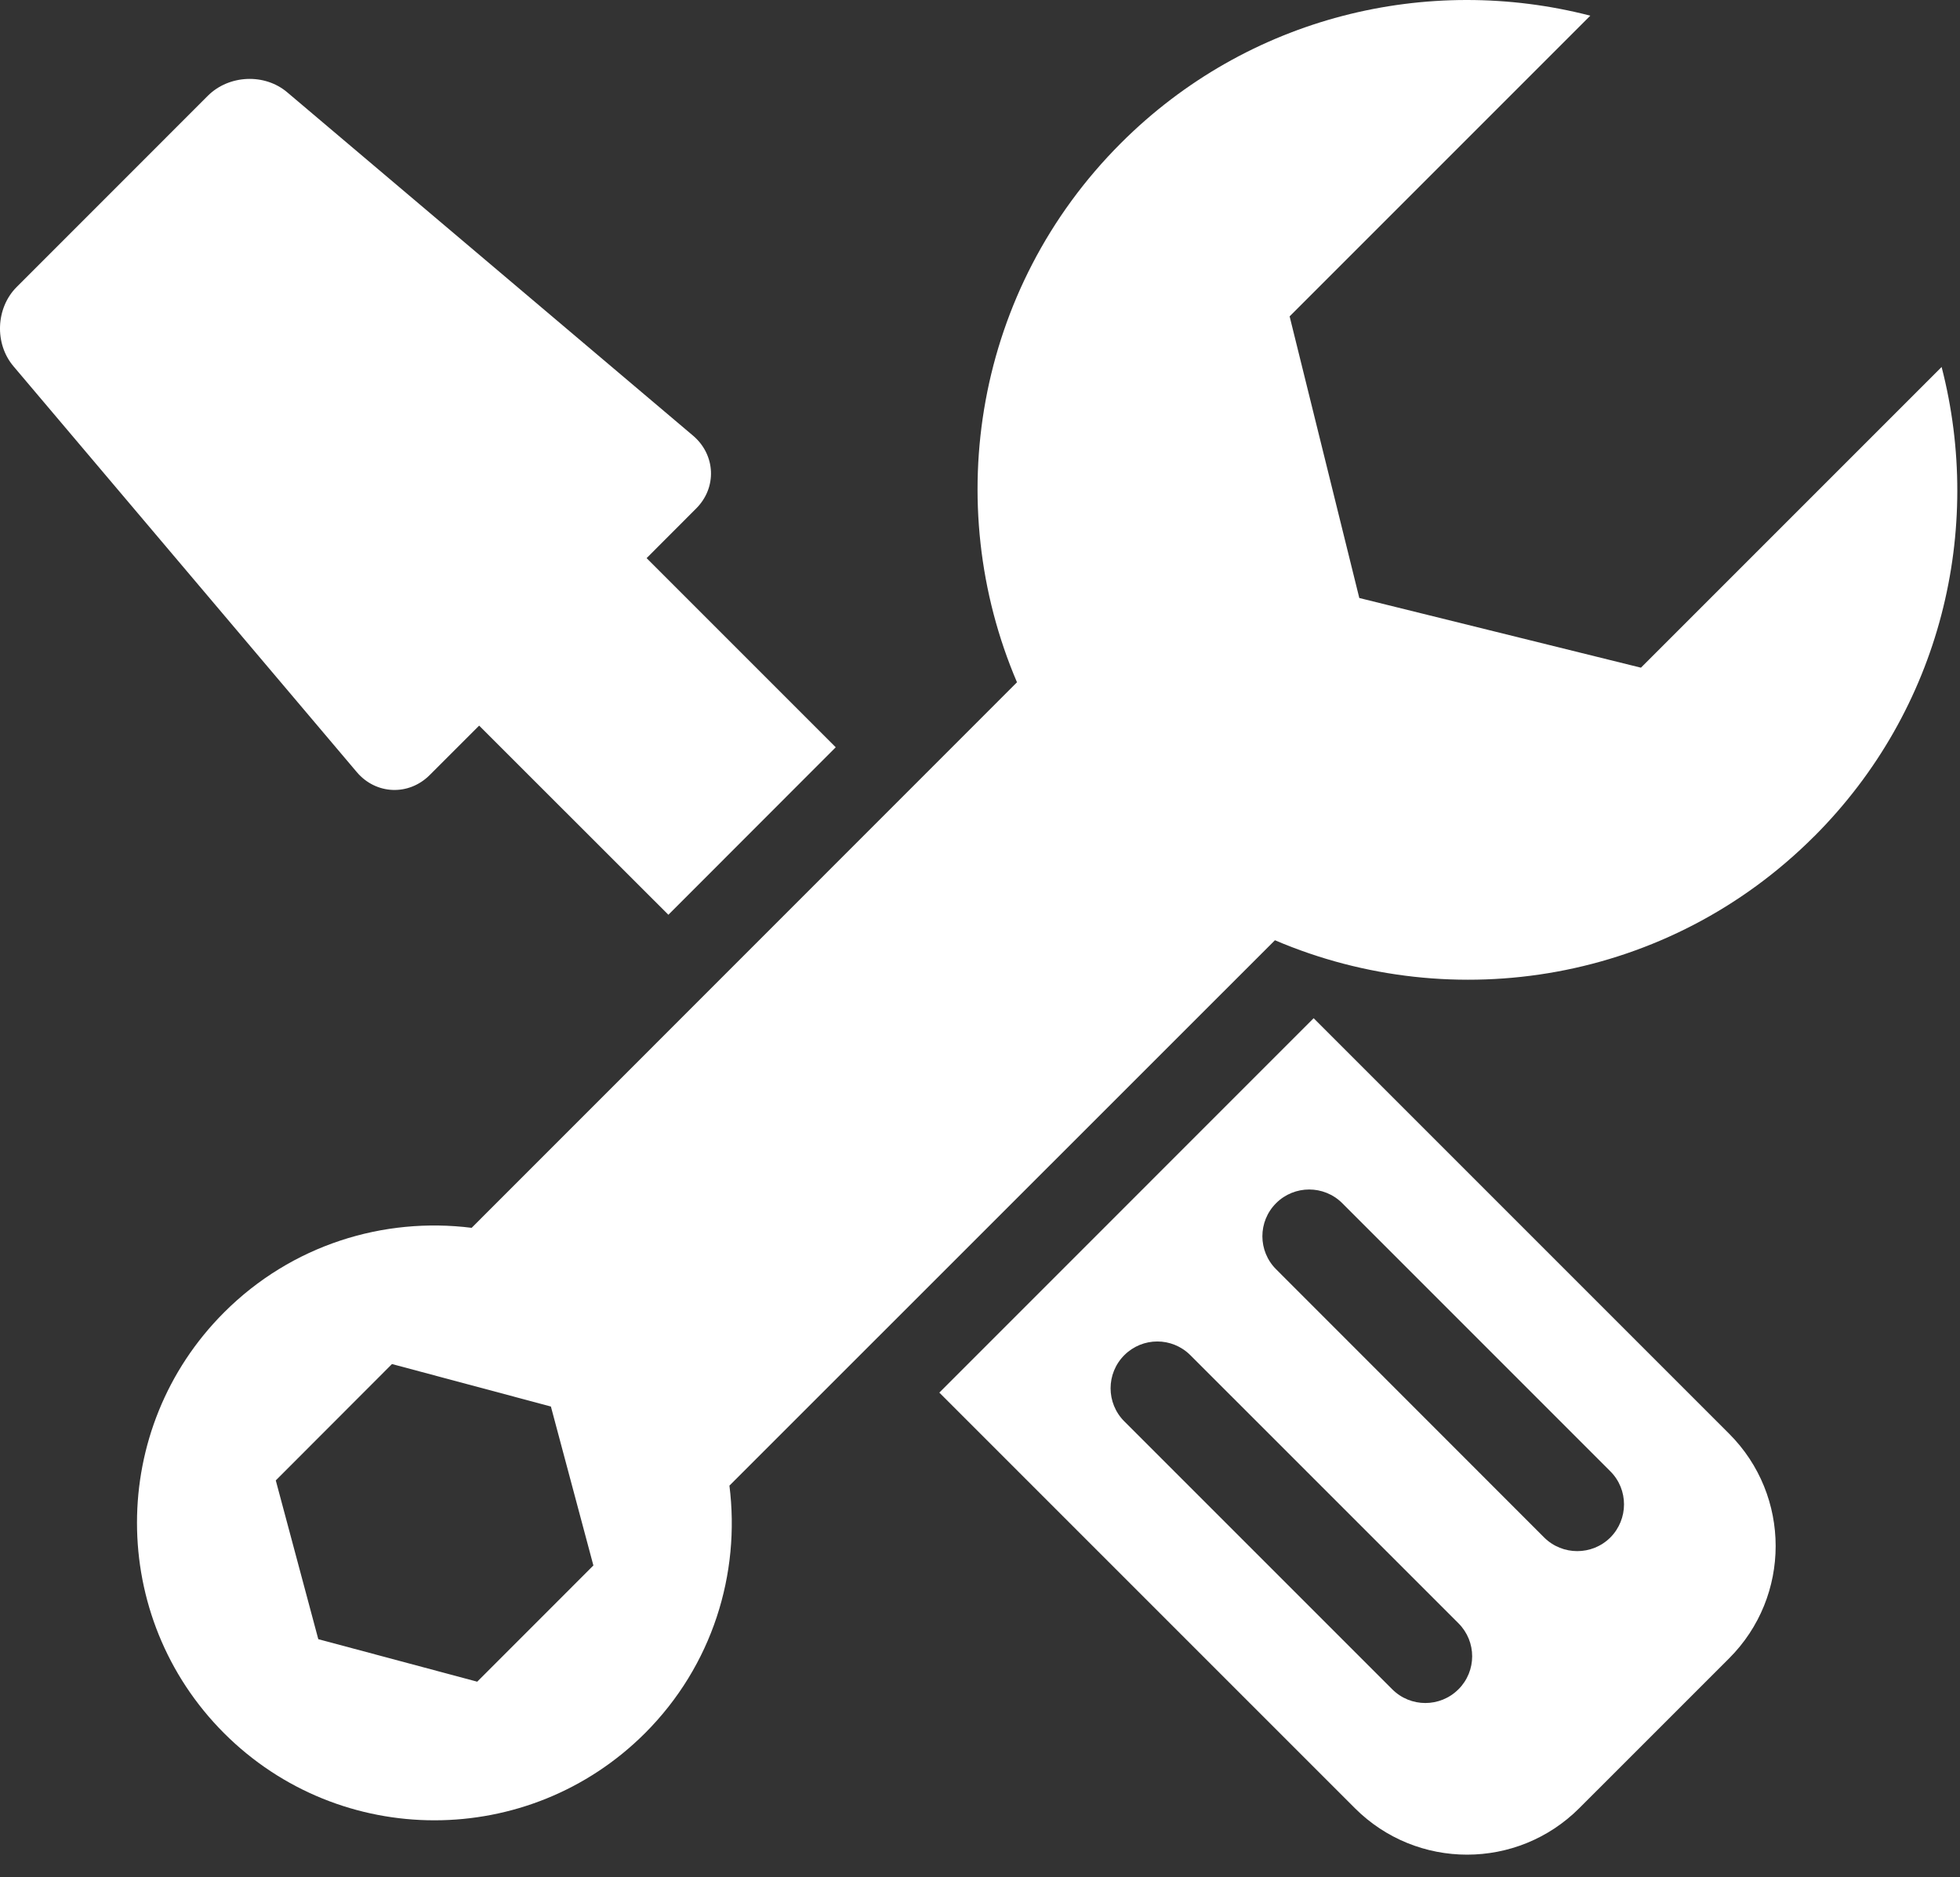
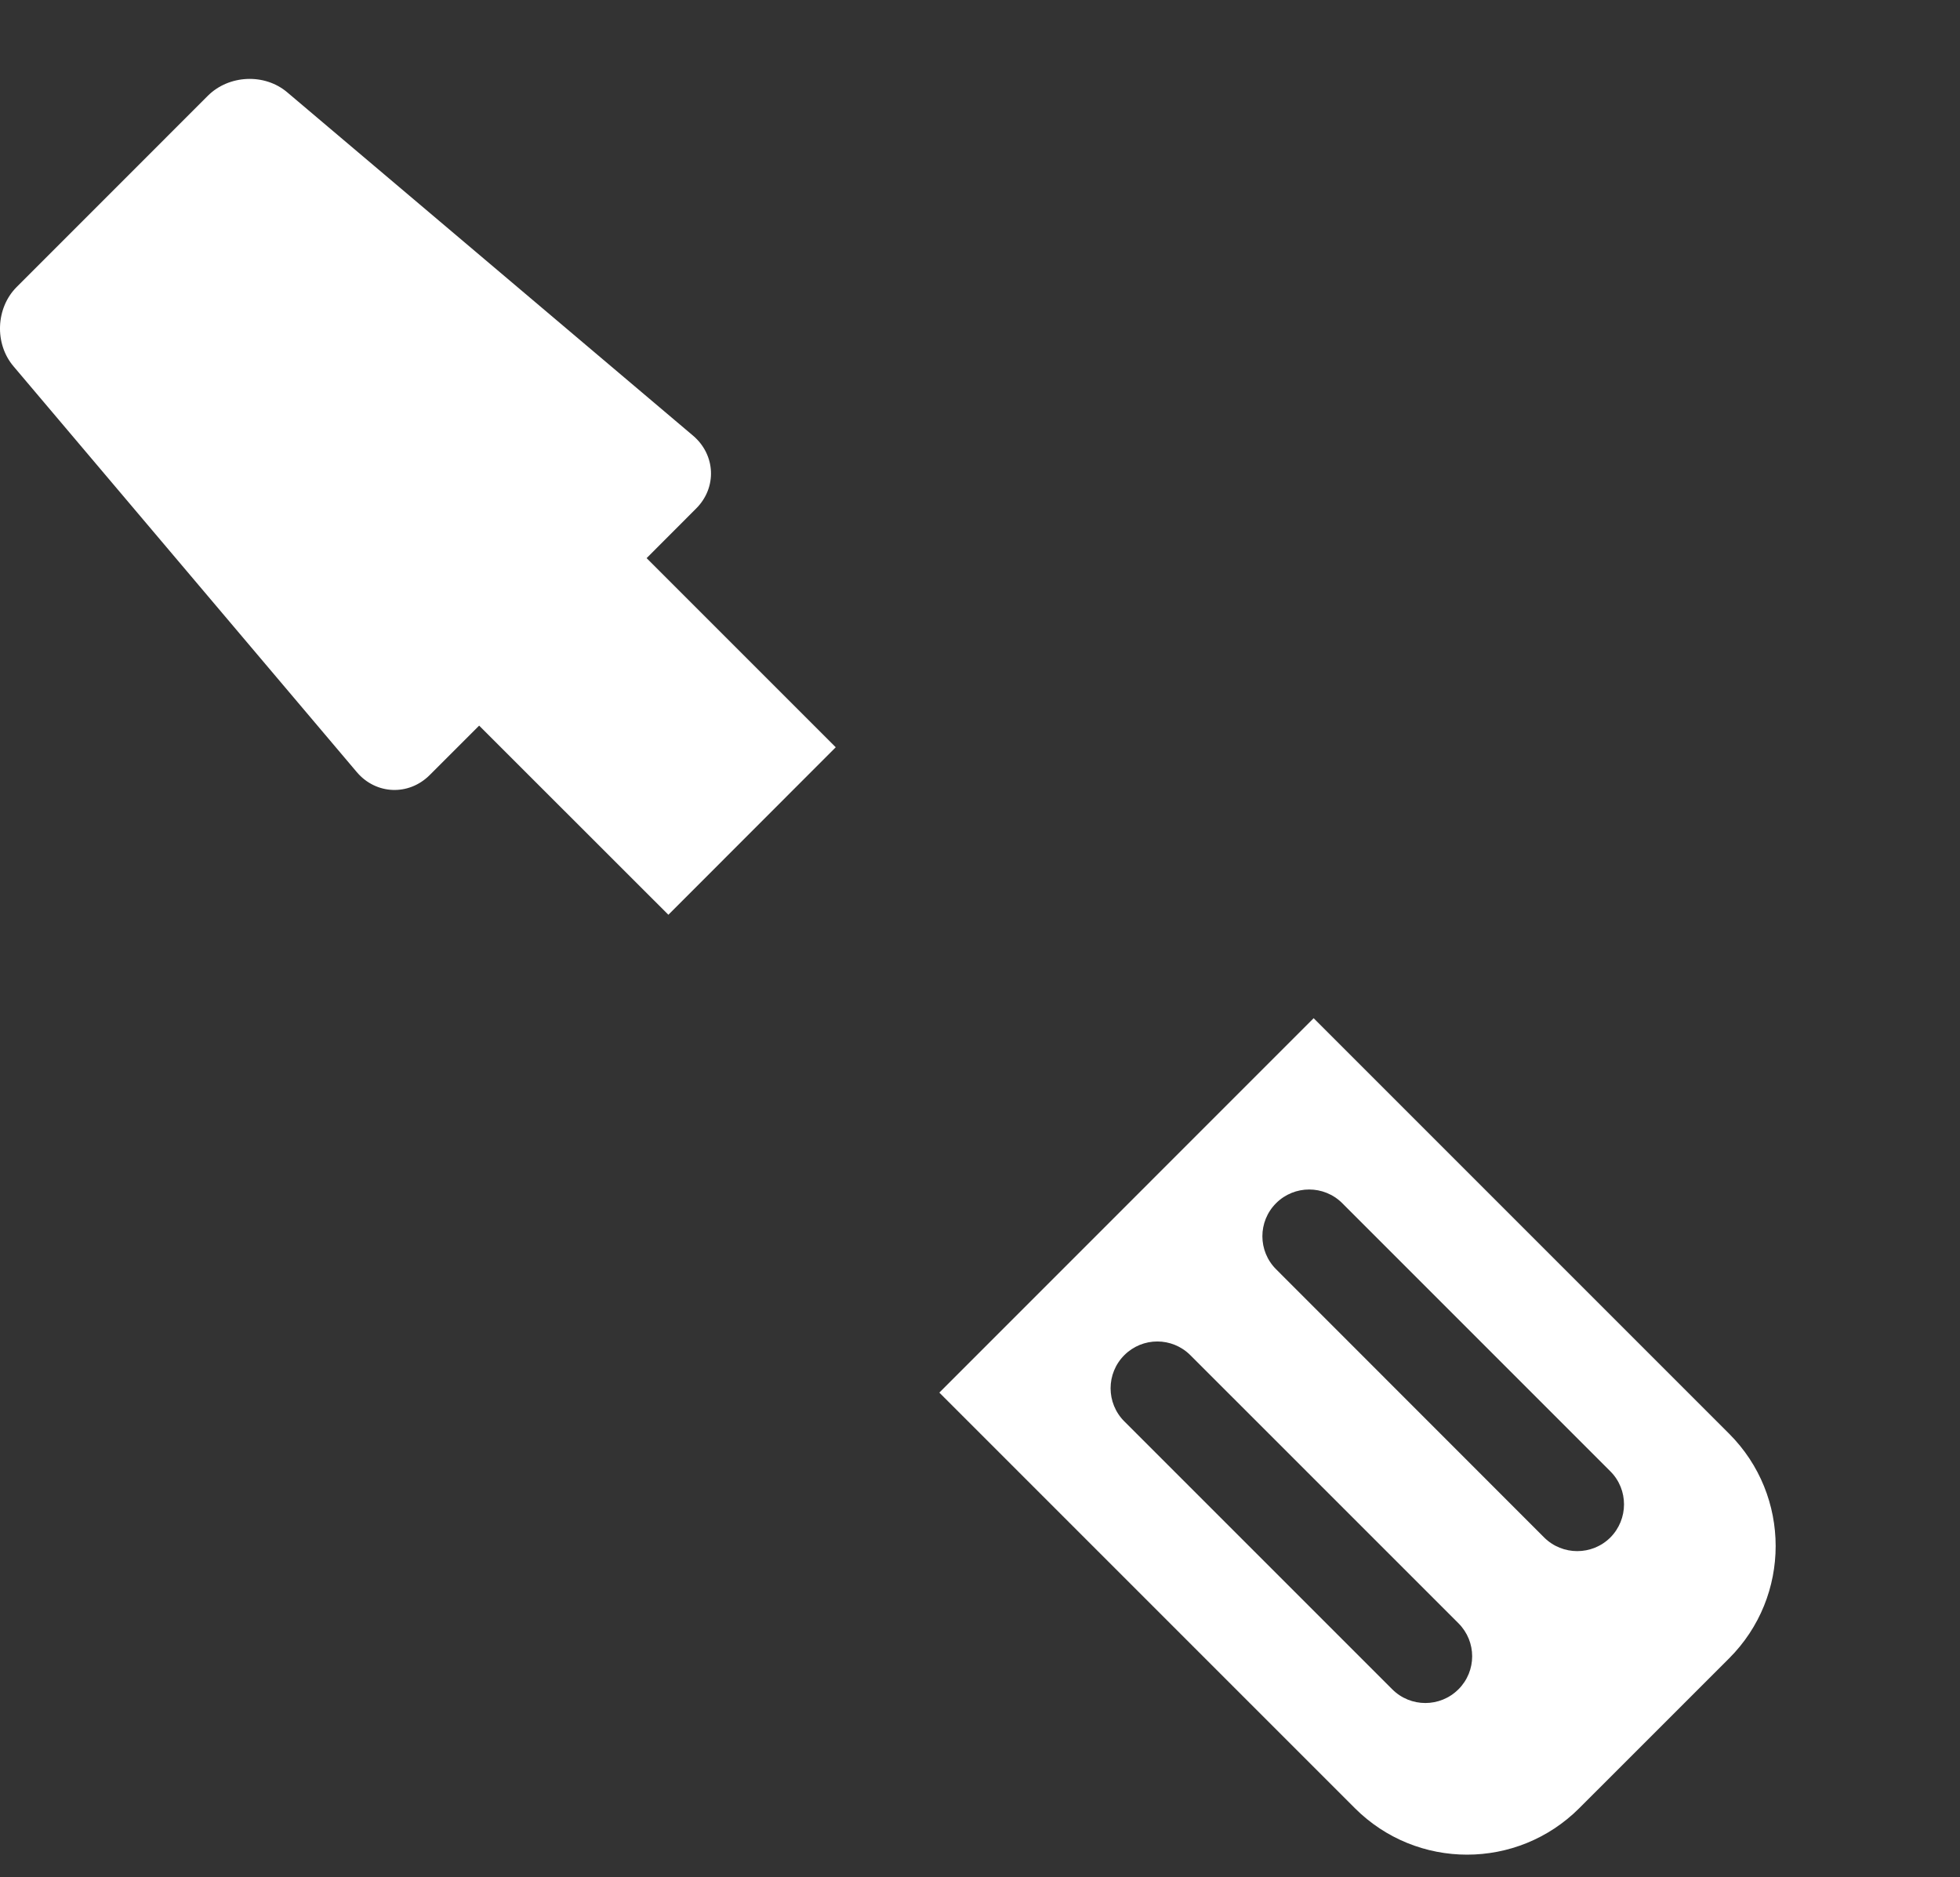
<svg xmlns="http://www.w3.org/2000/svg" width="71" height="68" viewBox="0 0 71 68" fill="none">
  <rect x="0" y="0" width="71" height="68" fill="#333333" stroke="none" />
-   <path d="M65.717 30.297C70.326 25.688 71.855 19.179 70.334 13.293L59.442 24.185L49.24 21.661L46.716 11.46L57.608 0.568C51.724 -0.952 45.213 0.577 40.604 5.185C35.32 10.469 34.075 18.247 36.84 24.714L17.085 44.475C13.896 44.076 10.568 45.088 8.117 47.539C3.911 51.745 3.911 58.571 8.117 62.781C12.327 66.99 19.152 66.986 23.364 62.781C25.809 60.335 26.826 57.004 26.423 53.813L46.184 34.058C52.661 36.826 60.435 35.578 65.716 30.296L65.717 30.297ZM17.287 60.915L11.53 59.375L9.99 53.624L14.199 49.409L19.956 50.948L21.495 56.705L17.286 60.916L17.287 60.915Z" fill="#FFFFFF" />
  <path d="M47.586 36.882L34.027 50.444L49.078 65.495C51.325 67.742 54.963 67.742 57.21 65.495L62.637 60.069C64.884 57.822 64.884 54.179 62.637 51.933L47.586 36.882ZM52.831 61.191C52.169 61.853 51.096 61.853 50.434 61.191L40.727 51.485C40.065 50.823 40.065 49.75 40.727 49.088C41.389 48.426 42.457 48.426 43.12 49.088L52.832 58.799C53.494 59.461 53.494 60.529 52.832 61.191H52.831ZM58.334 55.692C57.672 56.35 56.599 56.35 55.937 55.692L46.23 45.98C45.563 45.318 45.563 44.245 46.225 43.583C46.887 42.921 47.961 42.921 48.623 43.583L58.334 53.295C58.996 53.955 58.992 55.03 58.334 55.692Z" fill="#FFFFFF" />
  <path d="M12.925 27.968C13.618 28.785 14.804 28.835 15.564 28.076L17.357 26.284L24.212 33.135L30.274 27.068L23.423 20.217L25.216 18.421C25.978 17.663 25.925 16.478 25.107 15.782L10.405 3.344C9.588 2.65 8.298 2.708 7.535 3.463L0.603 10.397C-0.153 11.154 -0.206 12.448 0.488 13.267L12.925 27.968Z" fill="#FFFFFF" />
</svg>